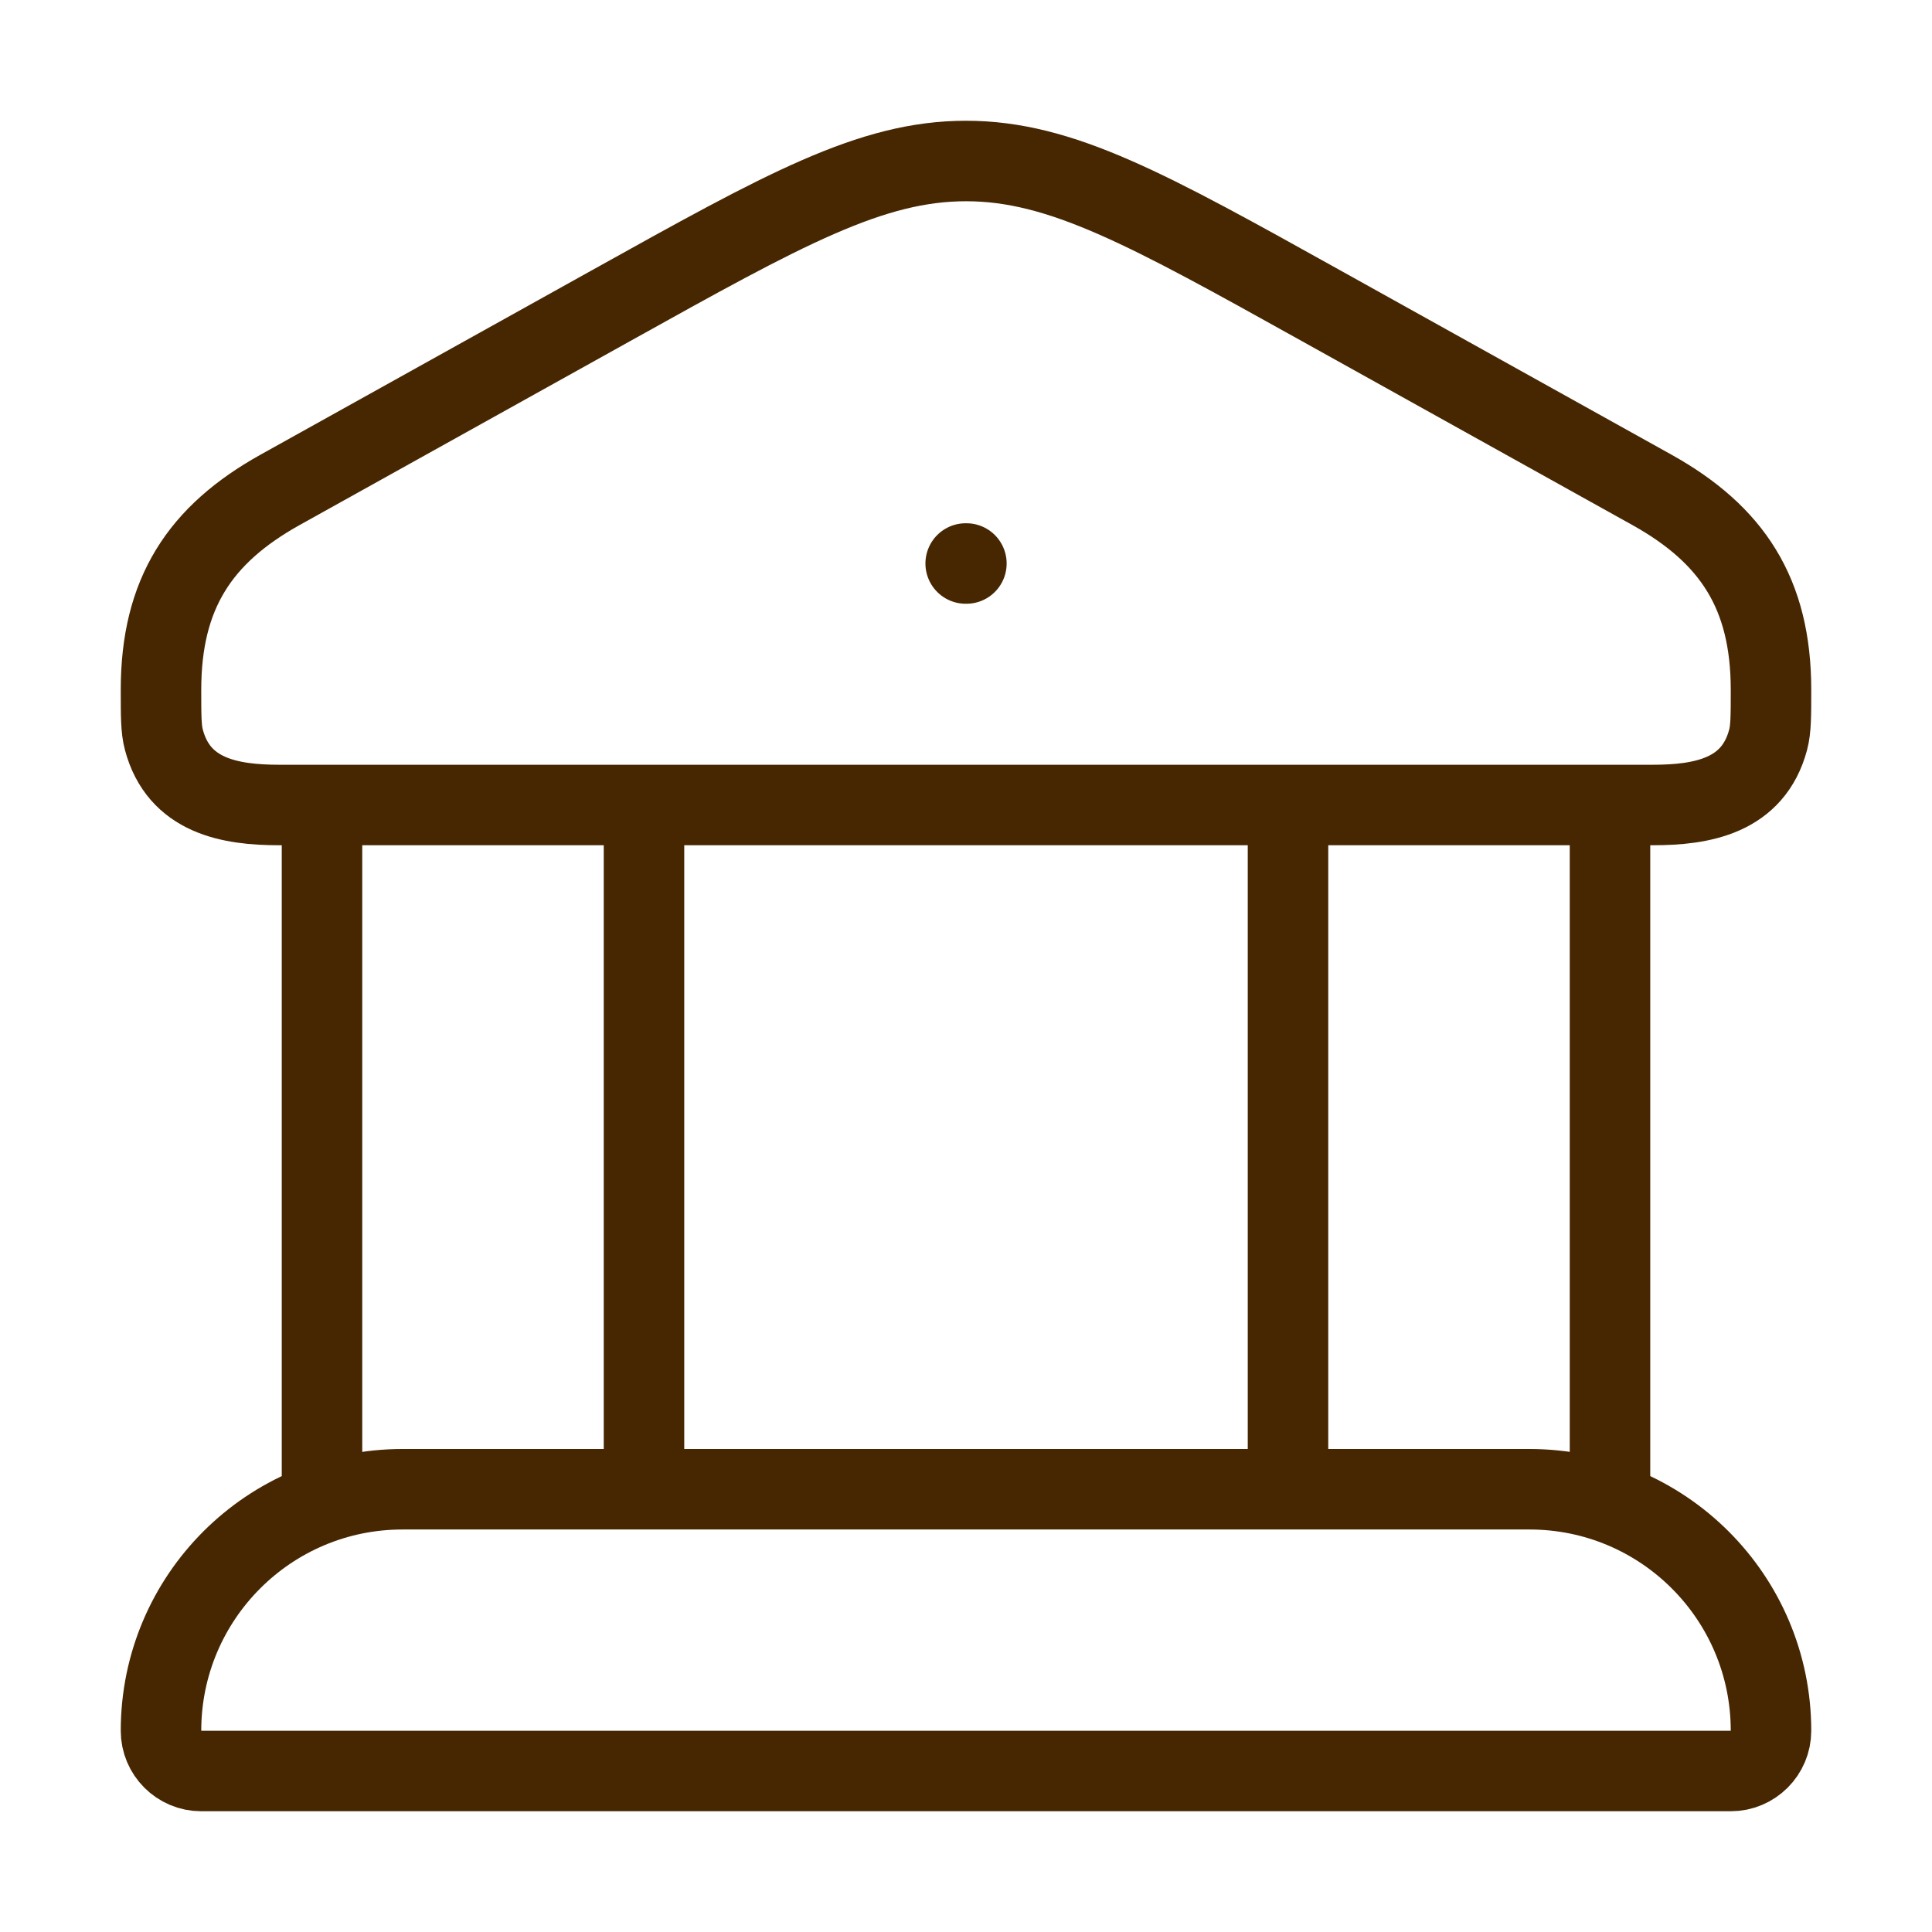
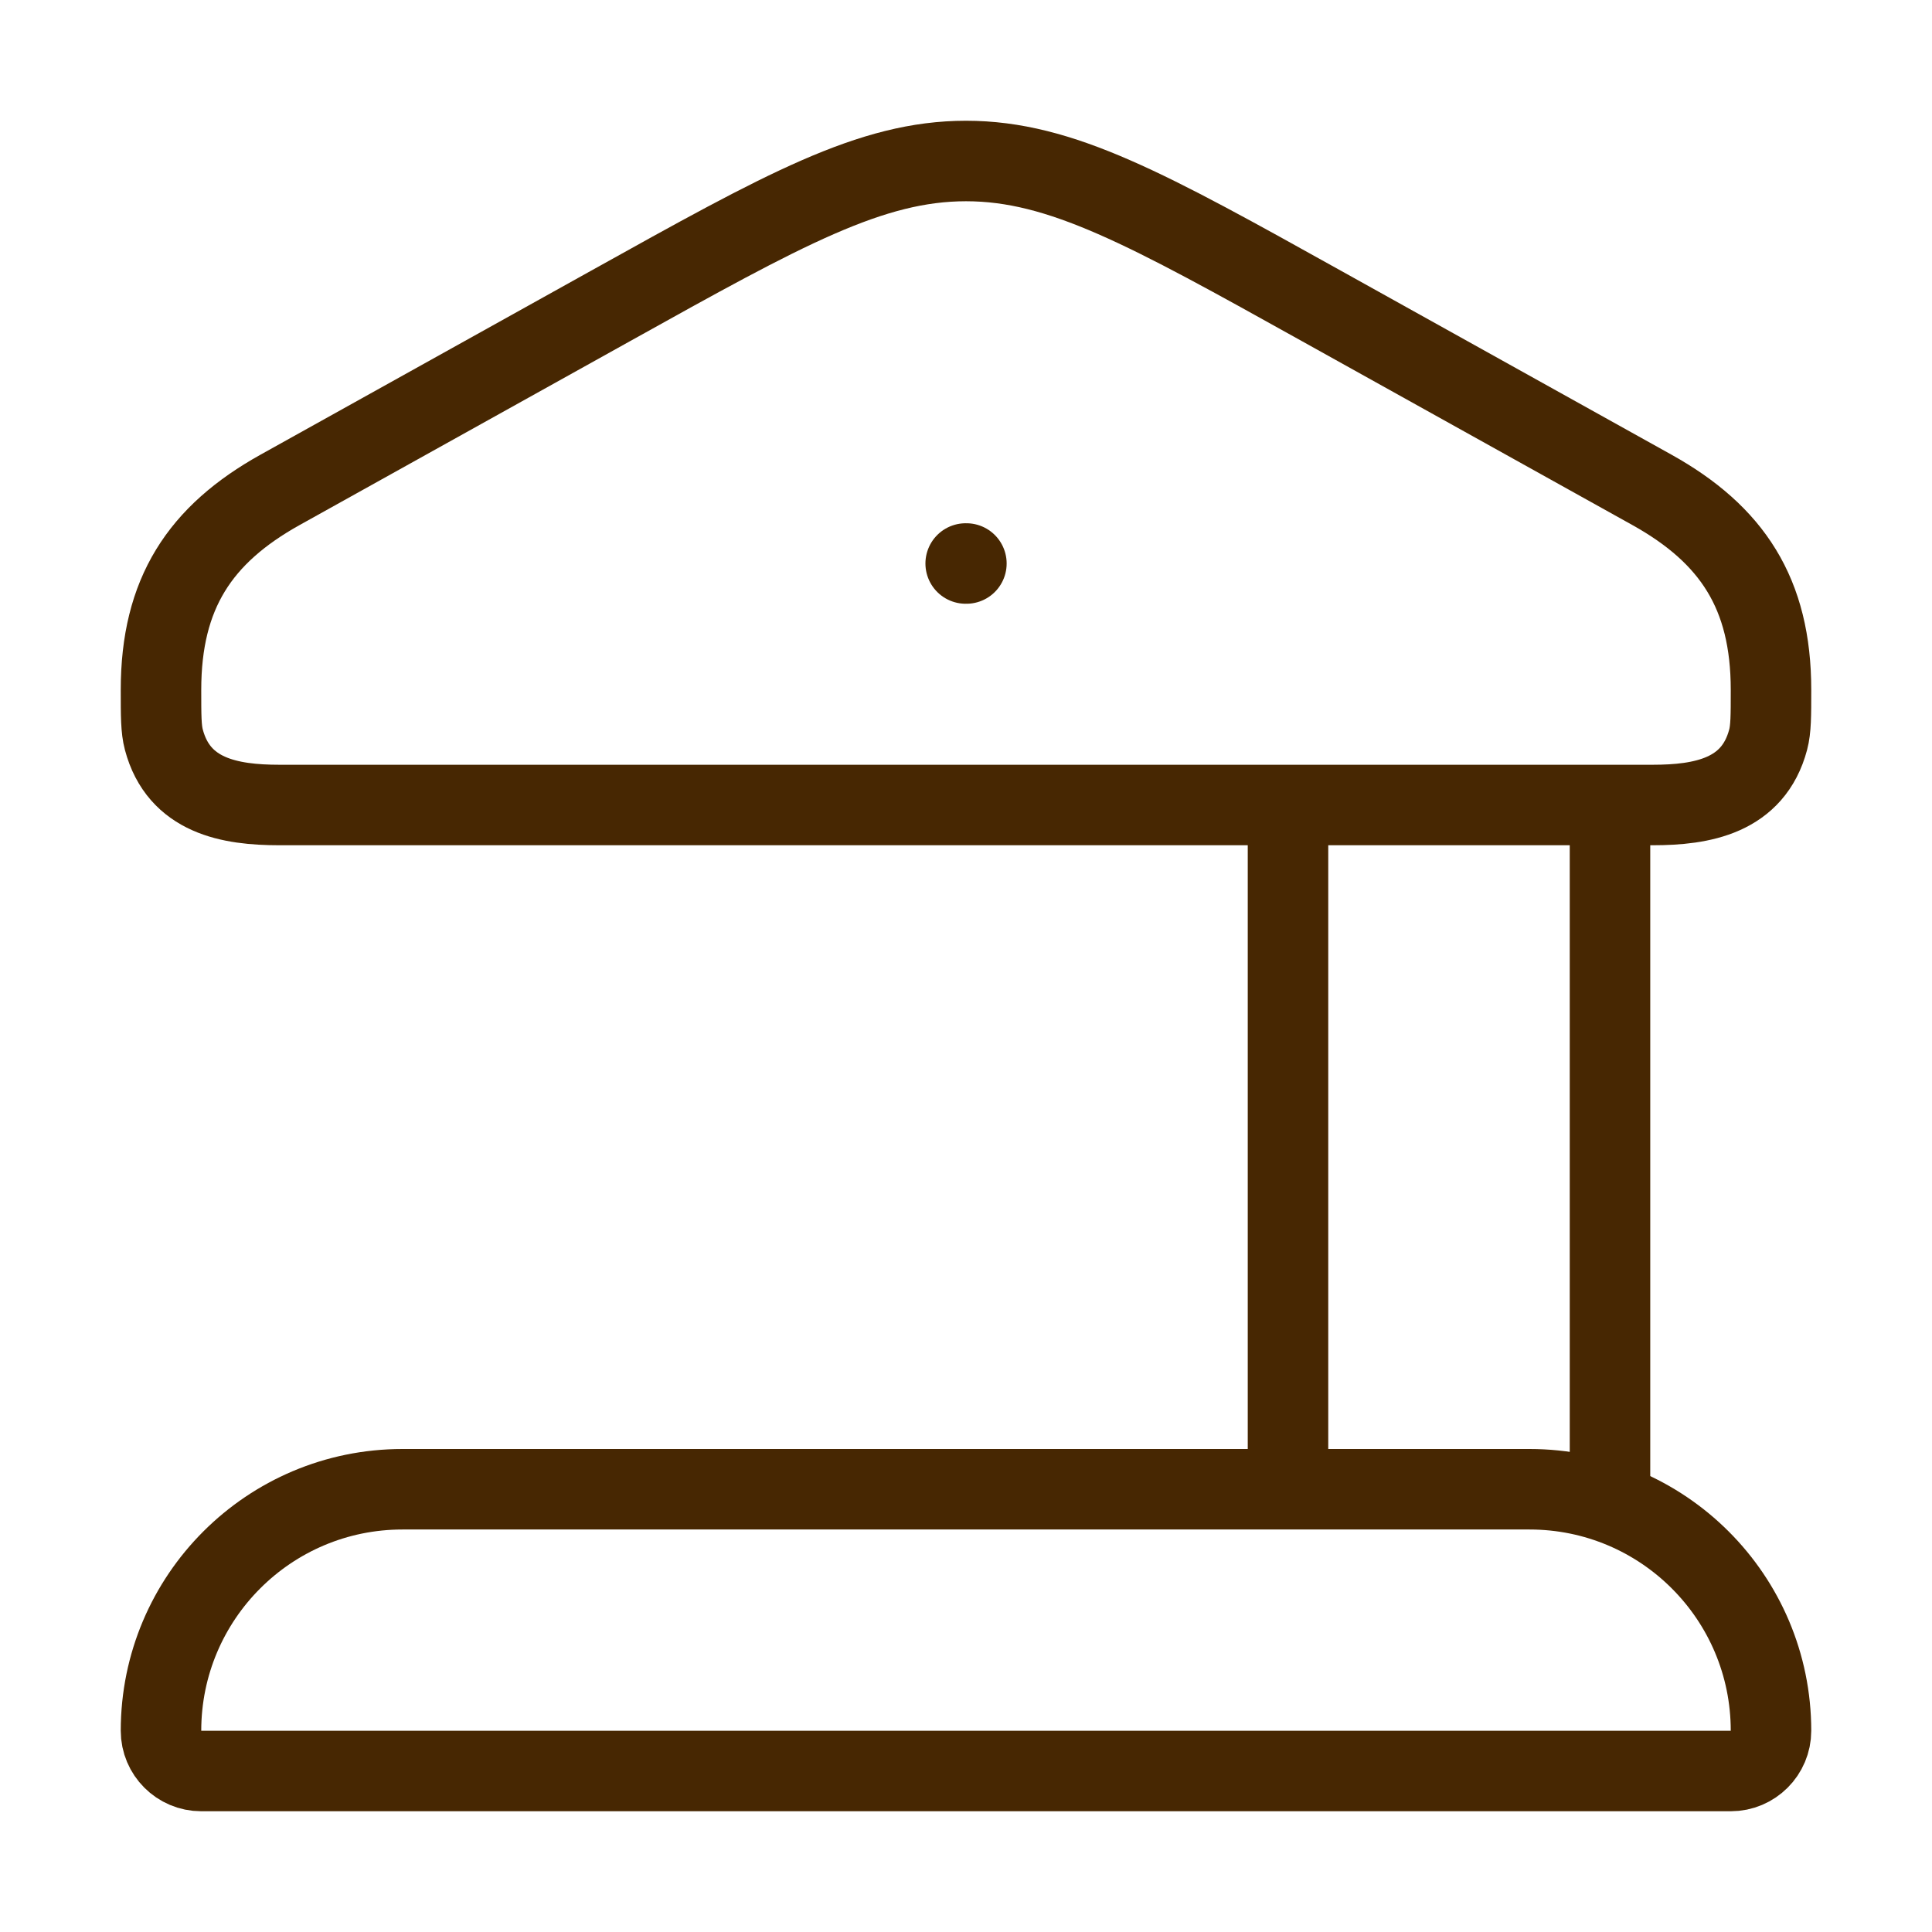
<svg xmlns="http://www.w3.org/2000/svg" width="48" height="48" viewBox="0 0 48 48" fill="none">
  <path d="M4 17.138C4 14.746 4.965 13.28 6.961 12.169L15.18 7.595C19.486 5.198 21.639 4 24 4C26.361 4 28.514 5.198 32.82 7.595L41.039 12.169C43.035 13.28 44 14.746 44 17.138C44 17.787 44 18.111 43.929 18.378C43.557 19.779 42.287 20 41.061 20H6.939C5.713 20 4.443 19.779 4.071 18.378C4 18.111 4 17.787 4 17.138Z" stroke="#472702" stroke-width="2" />
  <path d="M23.992 14H24.01" stroke="#472702" stroke-width="2" stroke-linecap="round" stroke-linejoin="round" />
-   <path d="M8 20V37M16 20V37" stroke="#472702" stroke-width="2" />
  <path d="M32 20V37M40 20V37" stroke="#472702" stroke-width="2" />
  <path d="M38 37H10C6.686 37 4 39.686 4 43C4 43.552 4.448 44 5 44H43C43.552 44 44 43.552 44 43C44 39.686 41.314 37 38 37Z" stroke="#472702" stroke-width="2" />
</svg>